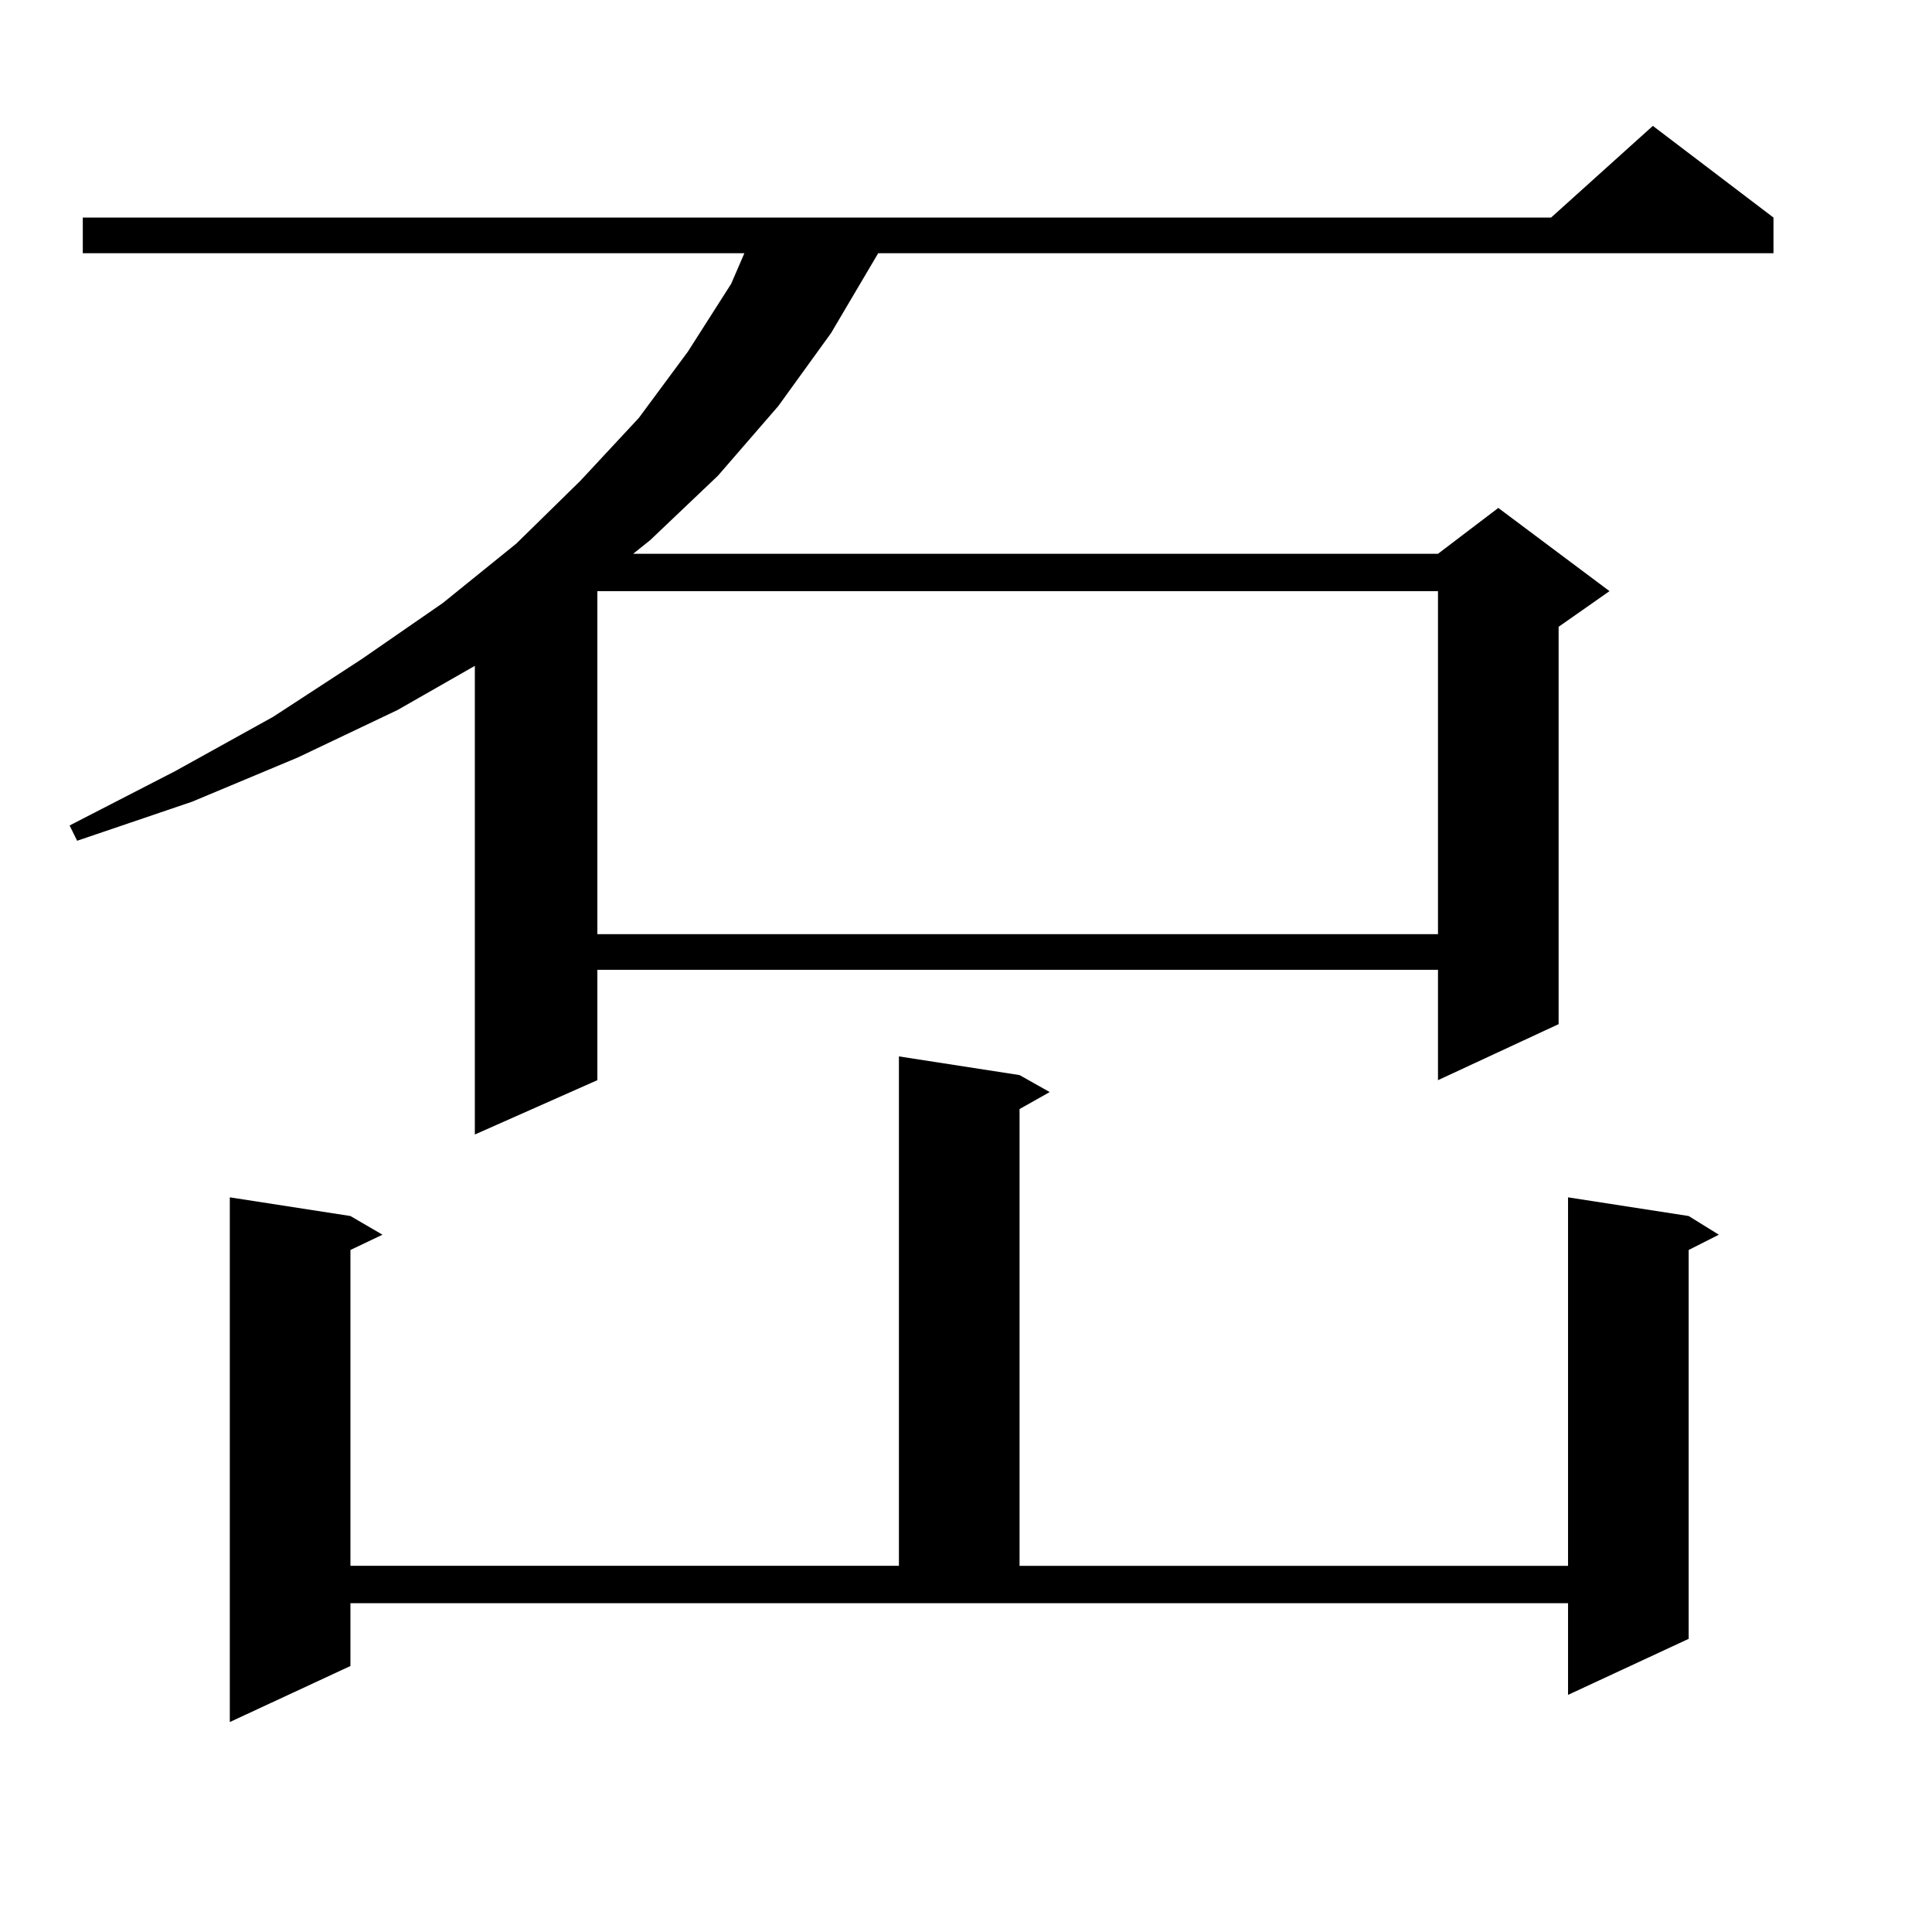
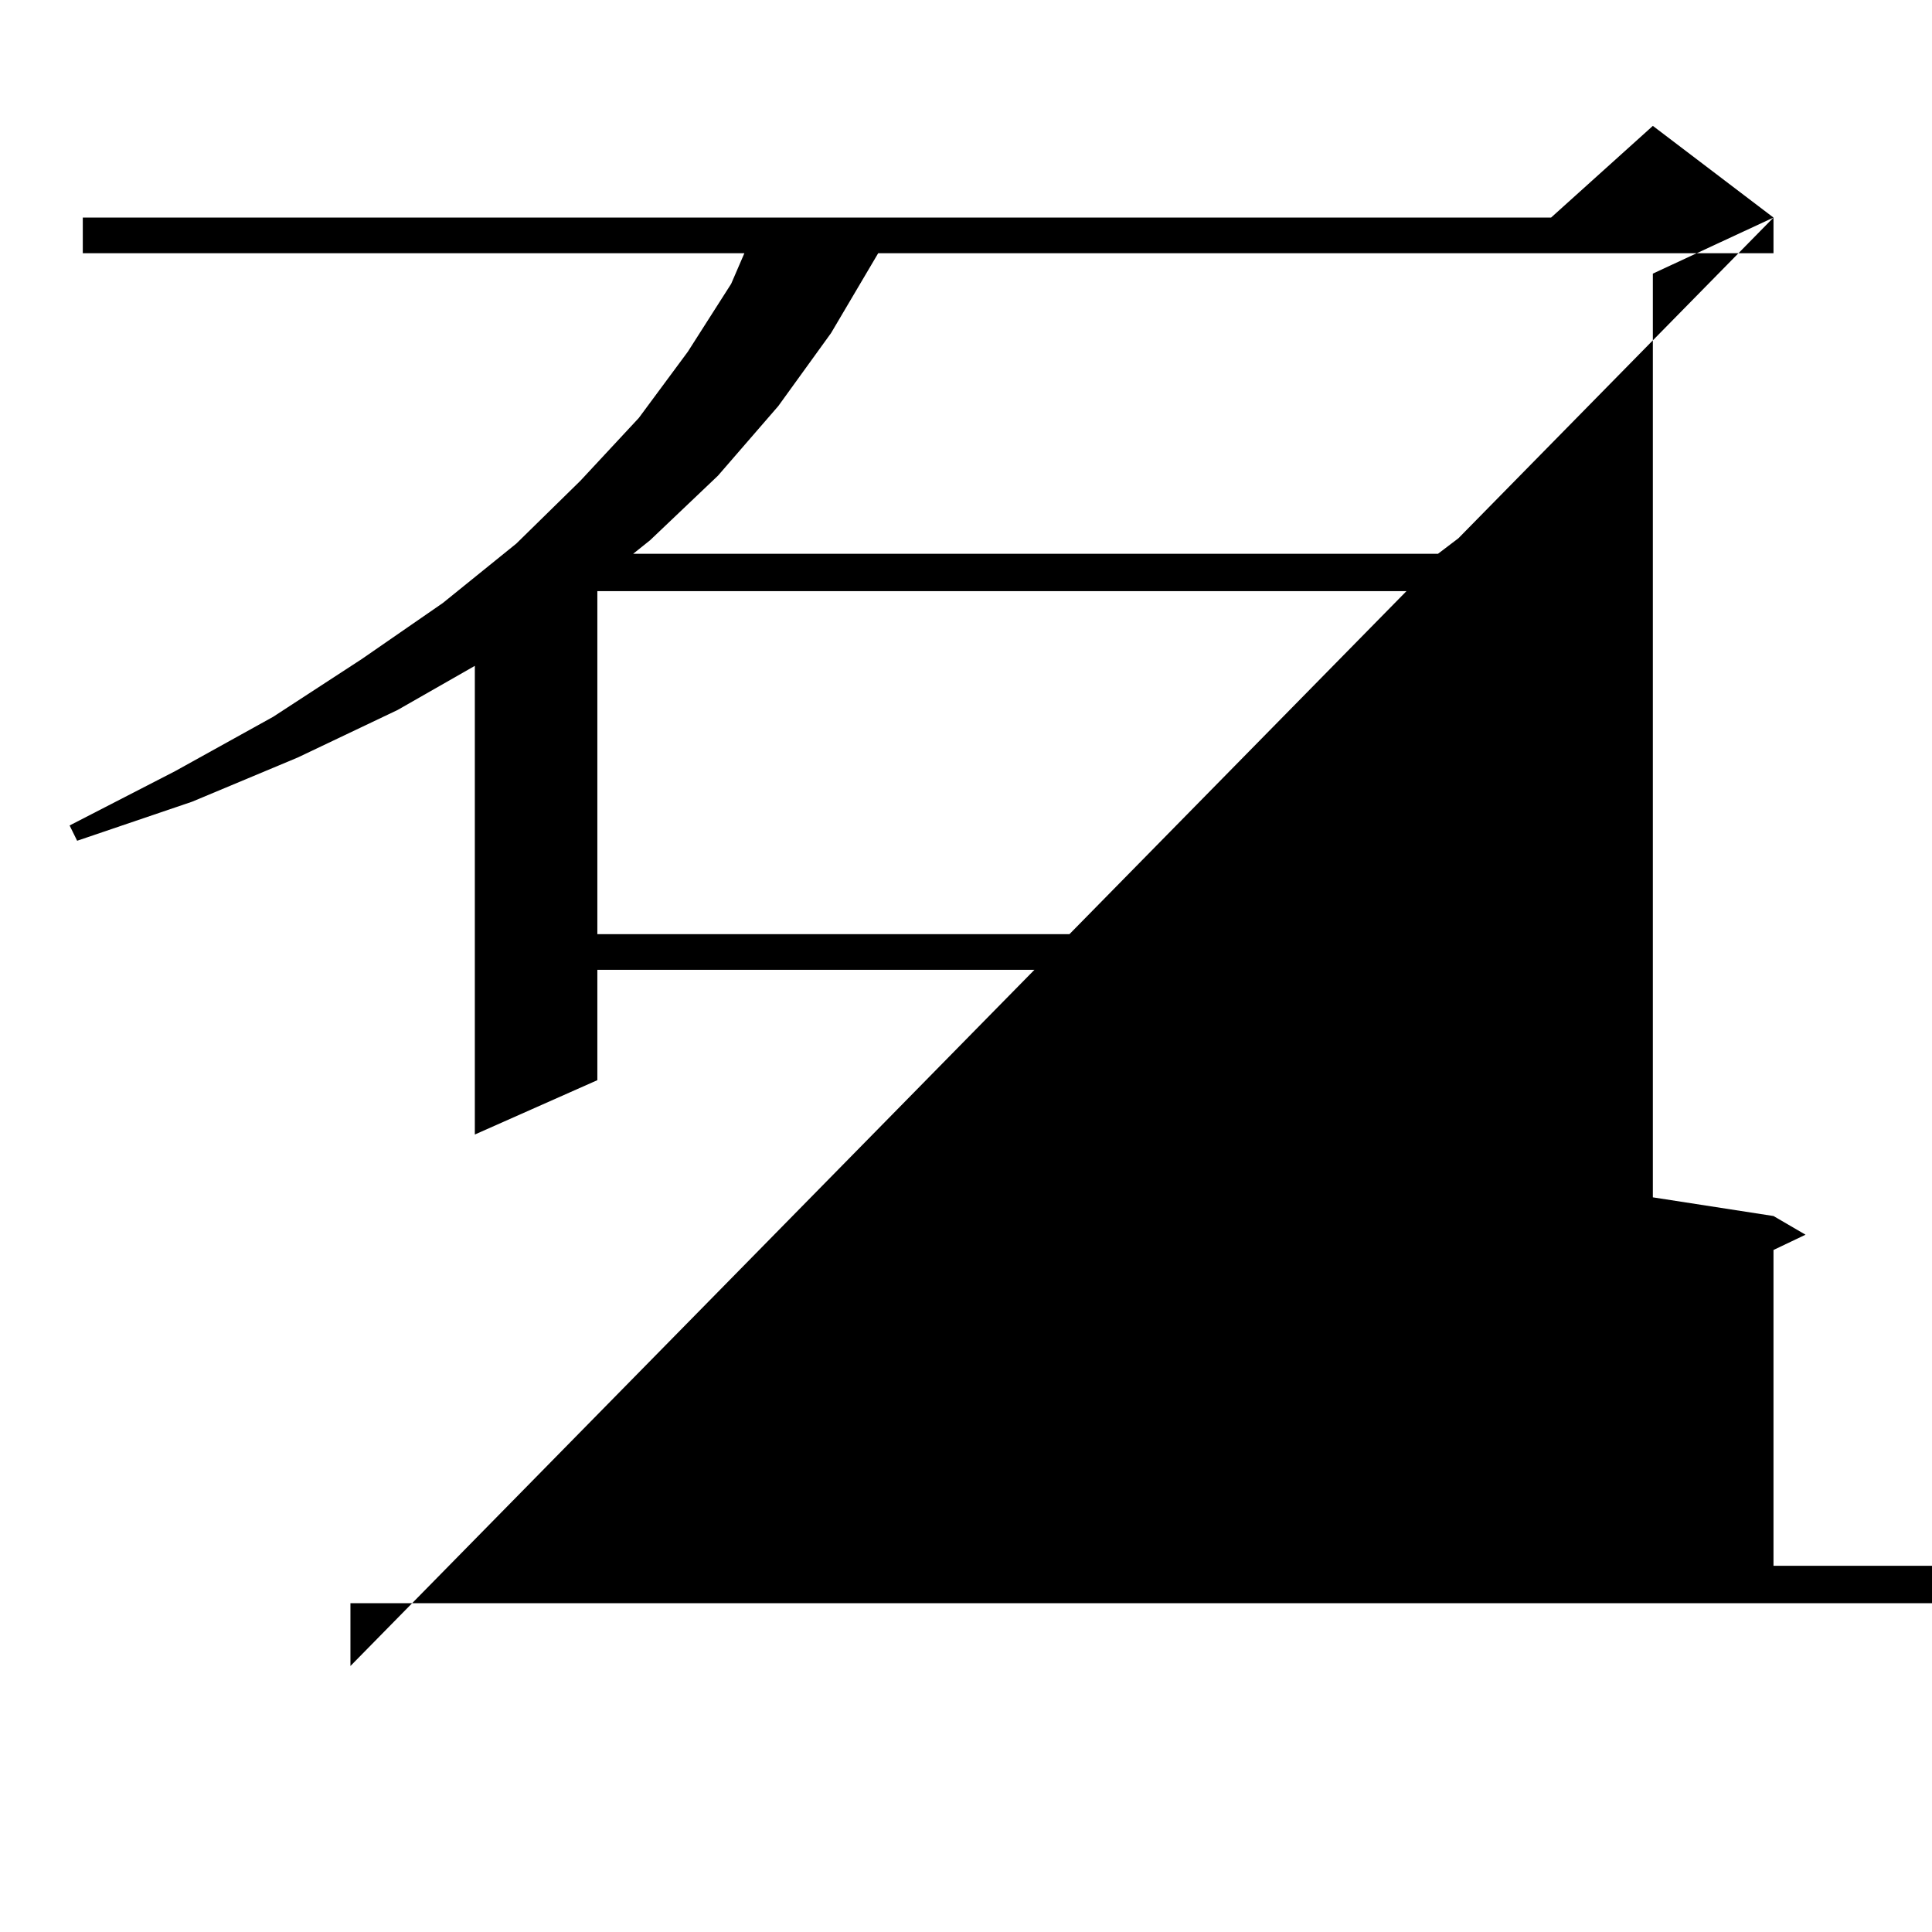
<svg xmlns="http://www.w3.org/2000/svg" version="1.1" id="图层_1" x="0px" y="0px" width="1000px" height="1000px" viewBox="0 0 1000 1000" enable-background="new 0 0 1000 1000" xml:space="preserve">
-   <path d="M917.953,112.613v18.457H454.55l-24.39,41.309l-27.316,37.793l-31.219,36.035l-35.121,33.398l-8.78,7.031h416.575  l31.219-23.73l57.56,43.066l-26.341,18.457v205.664l-62.438,29.004v-57.129H309.188v57.129l-63.413,28.125V344.645l-39.999,22.852  l-51.706,24.609l-54.633,22.852l-59.511,20.215l-3.902-7.91l54.633-28.125l50.73-28.125l45.853-29.883l41.95-29.004l38.048-30.762  l33.17-32.52l30.243-32.52l25.365-34.277l22.438-35.156l6.829-15.82H42.853v-18.457h759.981l52.682-47.461L917.953,112.613z   M181.386,862.32l-62.438,29.004V619.742l62.438,9.668l16.585,9.668l-16.585,7.91v163.477h283.896V546.793l62.438,9.668  l15.609,8.789l-15.609,8.789v236.426h283.896V619.742l62.438,9.668l15.609,9.668l-15.609,7.91v201.27l-62.438,29.004v-47.461  H181.386V862.32z M309.188,305.973v177.539h435.111V305.973H309.188z" />
+   <path d="M917.953,112.613v18.457H454.55l-24.39,41.309l-27.316,37.793l-31.219,36.035l-35.121,33.398l-8.78,7.031h416.575  l31.219-23.73l57.56,43.066l-26.341,18.457v205.664l-62.438,29.004v-57.129H309.188v57.129l-63.413,28.125V344.645l-39.999,22.852  l-51.706,24.609l-54.633,22.852l-59.511,20.215l-3.902-7.91l54.633-28.125l50.73-28.125l45.853-29.883l41.95-29.004l38.048-30.762  l33.17-32.52l30.243-32.52l25.365-34.277l22.438-35.156l6.829-15.82H42.853v-18.457h759.981l52.682-47.461L917.953,112.613z   l-62.438,29.004V619.742l62.438,9.668l16.585,9.668l-16.585,7.91v163.477h283.896V546.793l62.438,9.668  l15.609,8.789l-15.609,8.789v236.426h283.896V619.742l62.438,9.668l15.609,9.668l-15.609,7.91v201.27l-62.438,29.004v-47.461  H181.386V862.32z M309.188,305.973v177.539h435.111V305.973H309.188z" />
</svg>